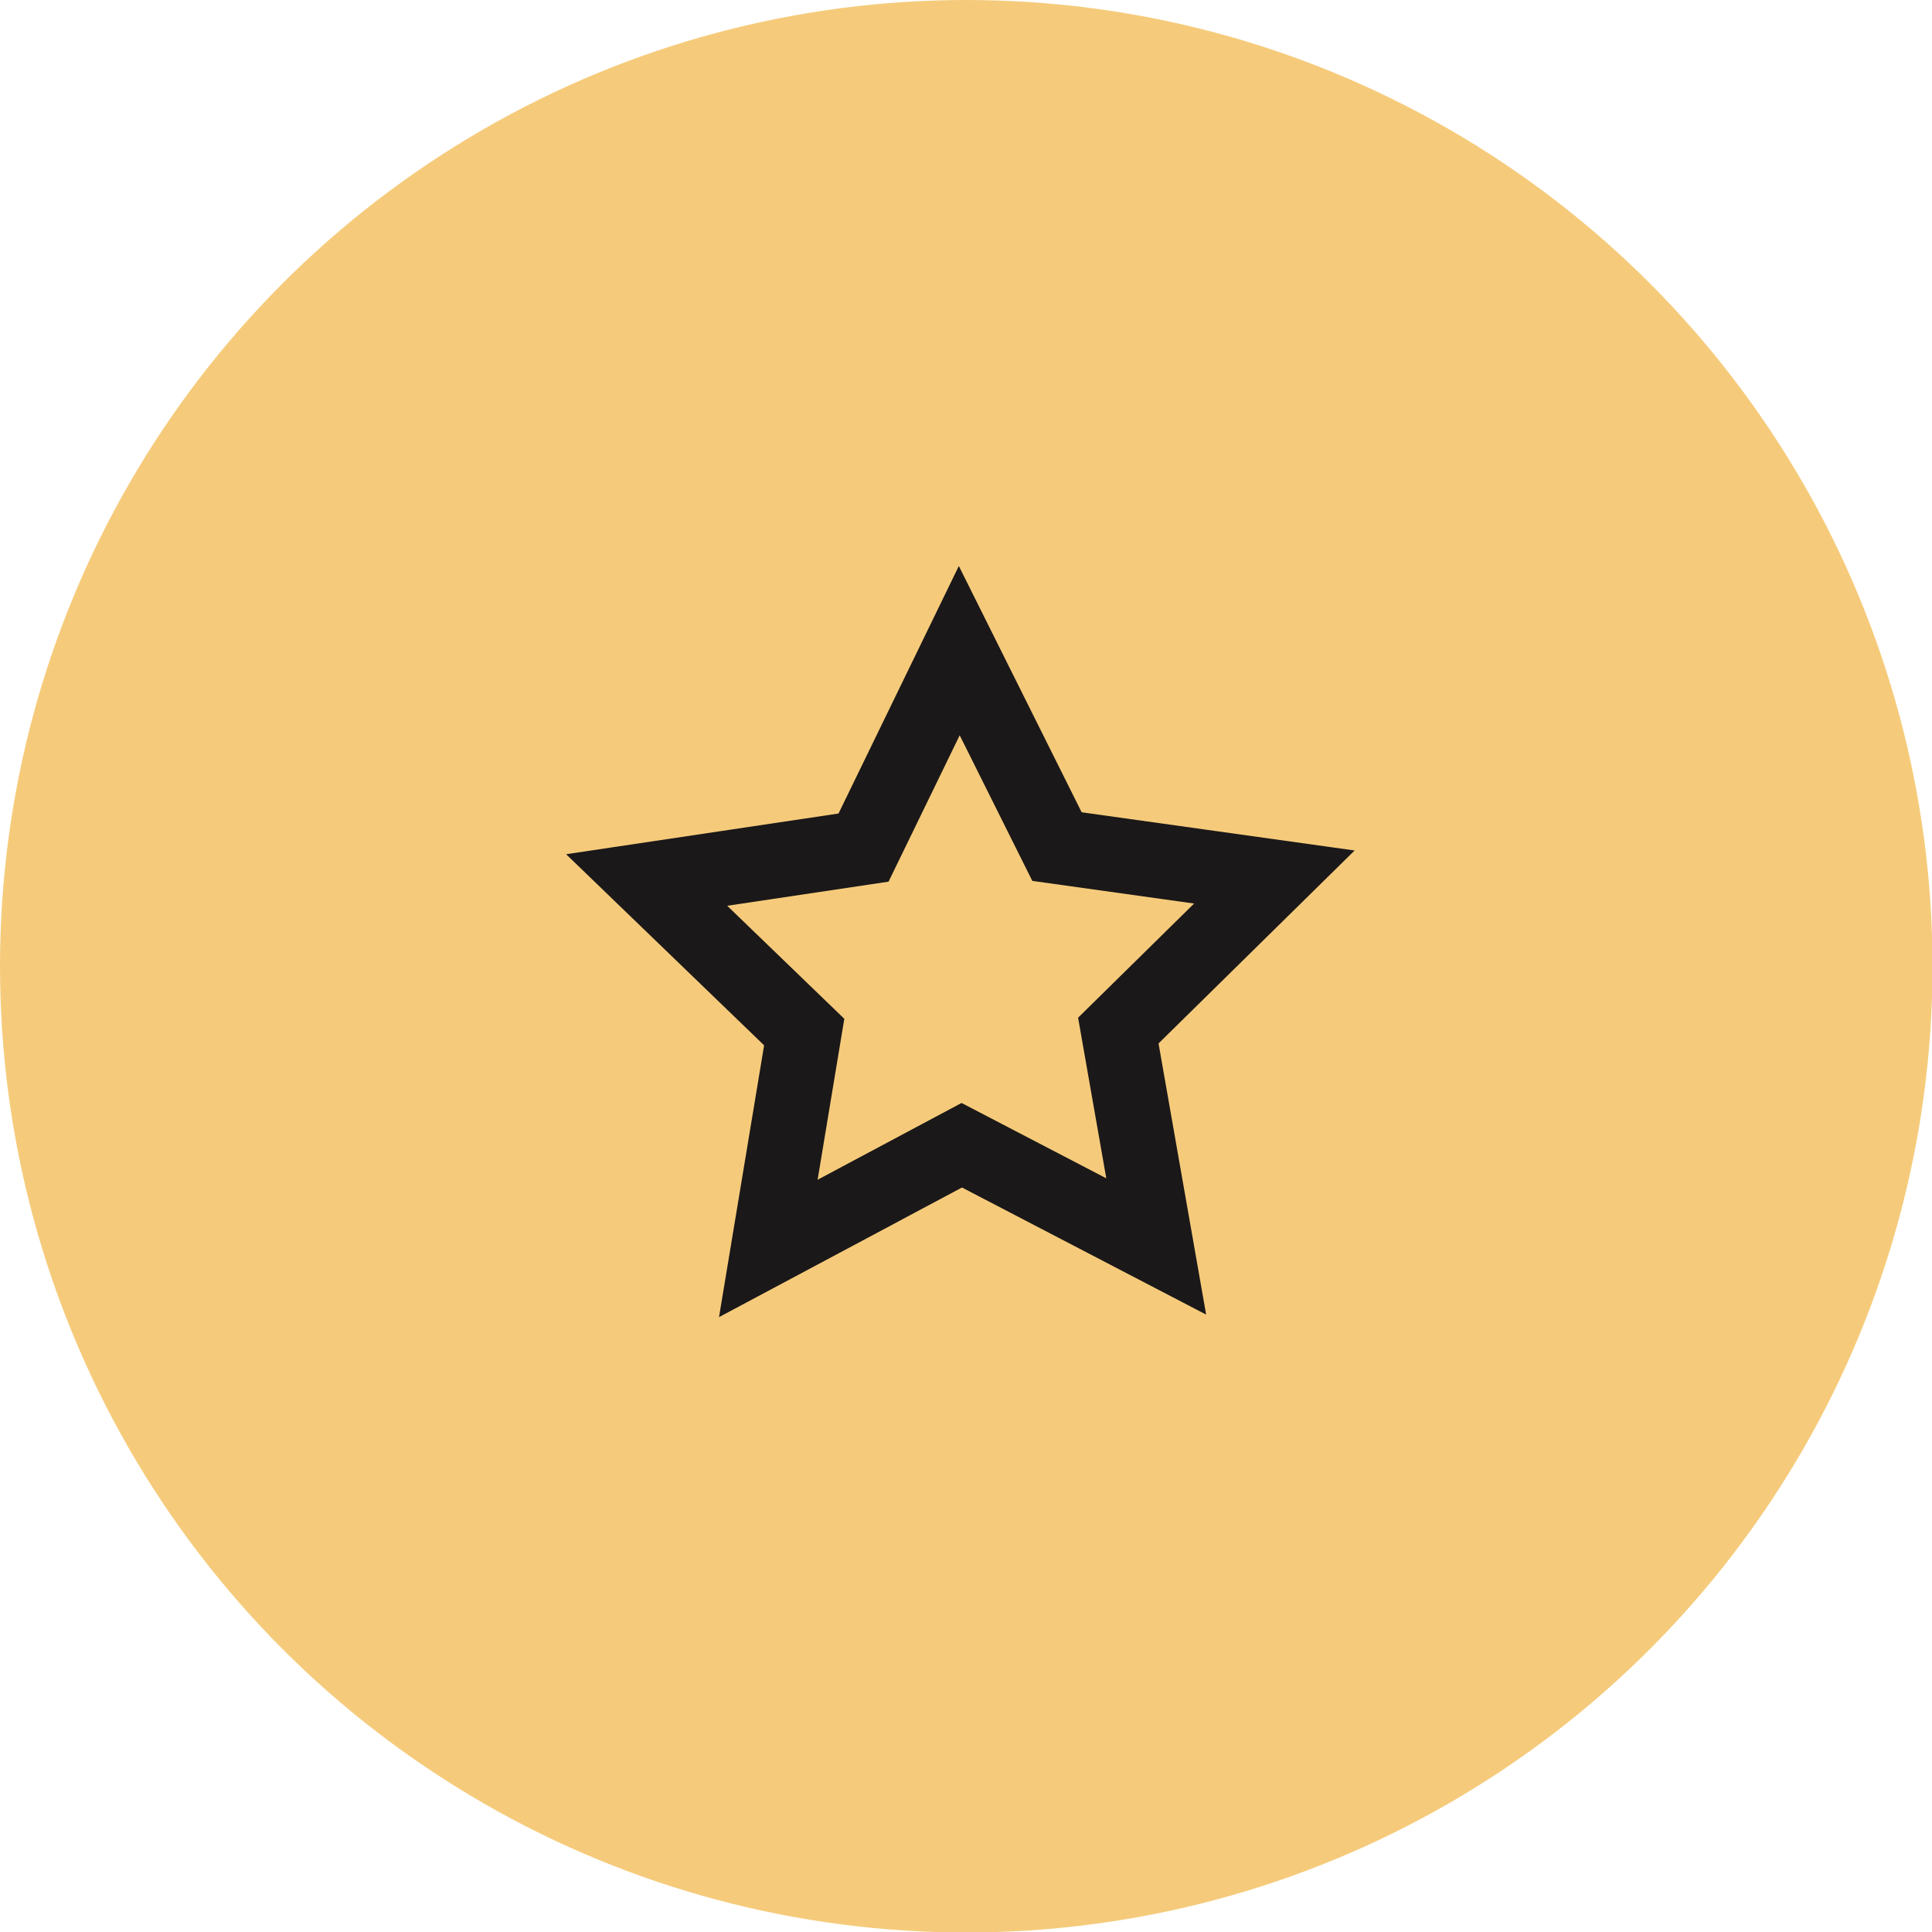
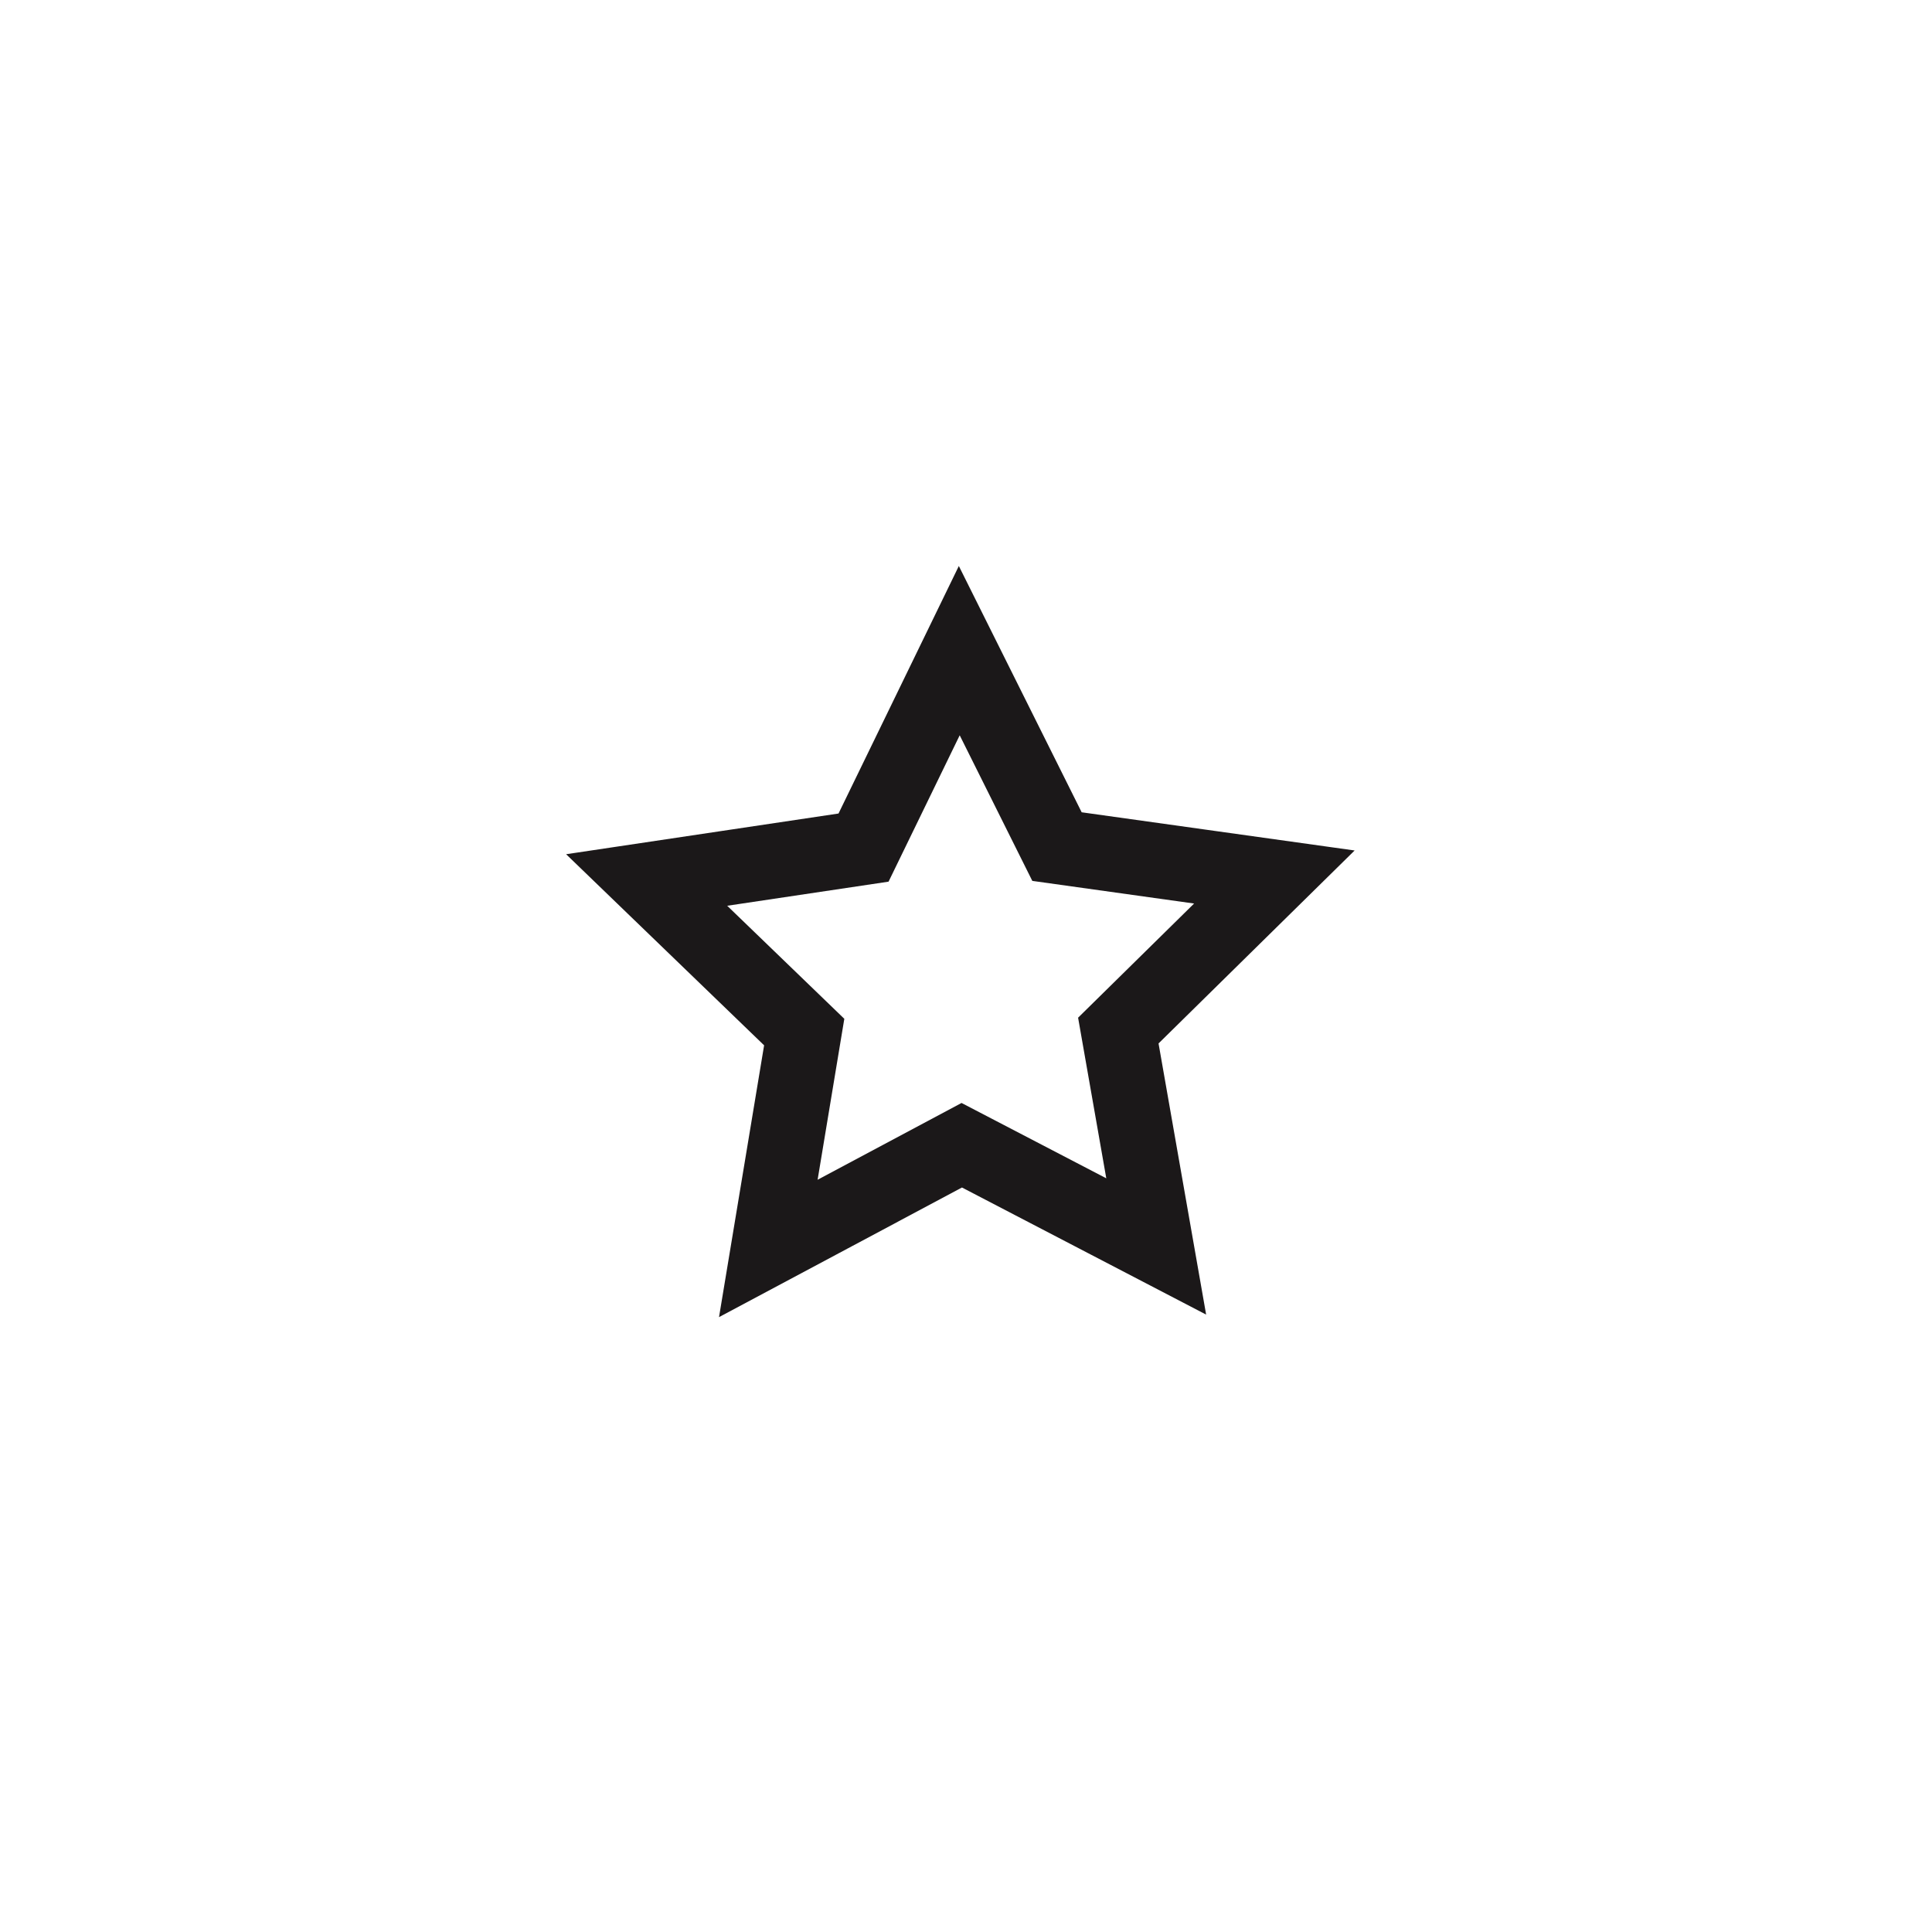
<svg xmlns="http://www.w3.org/2000/svg" viewBox="0 0 38.75 38.75">
  <defs>
    <style>.cls-1{fill:#f5cb7b;}.cls-2{fill:none;stroke:#1b1819;stroke-linecap:round;stroke-miterlimit:10;stroke-width:1.5px;}</style>
  </defs>
  <g id="Layer_2" data-name="Layer 2">
    <g id="ΦΙΛΤΡΑ">
-       <circle class="cls-1" cx="19.38" cy="19.38" r="19.38" />
      <polygon class="cls-2" points="17.32 17 19.24 13.05 21.2 16.98 25.56 17.59 22.43 20.67 23.19 25 19.29 22.97 15.41 25.04 16.13 20.7 12.97 17.65 17.32 17" />
    </g>
  </g>
</svg>